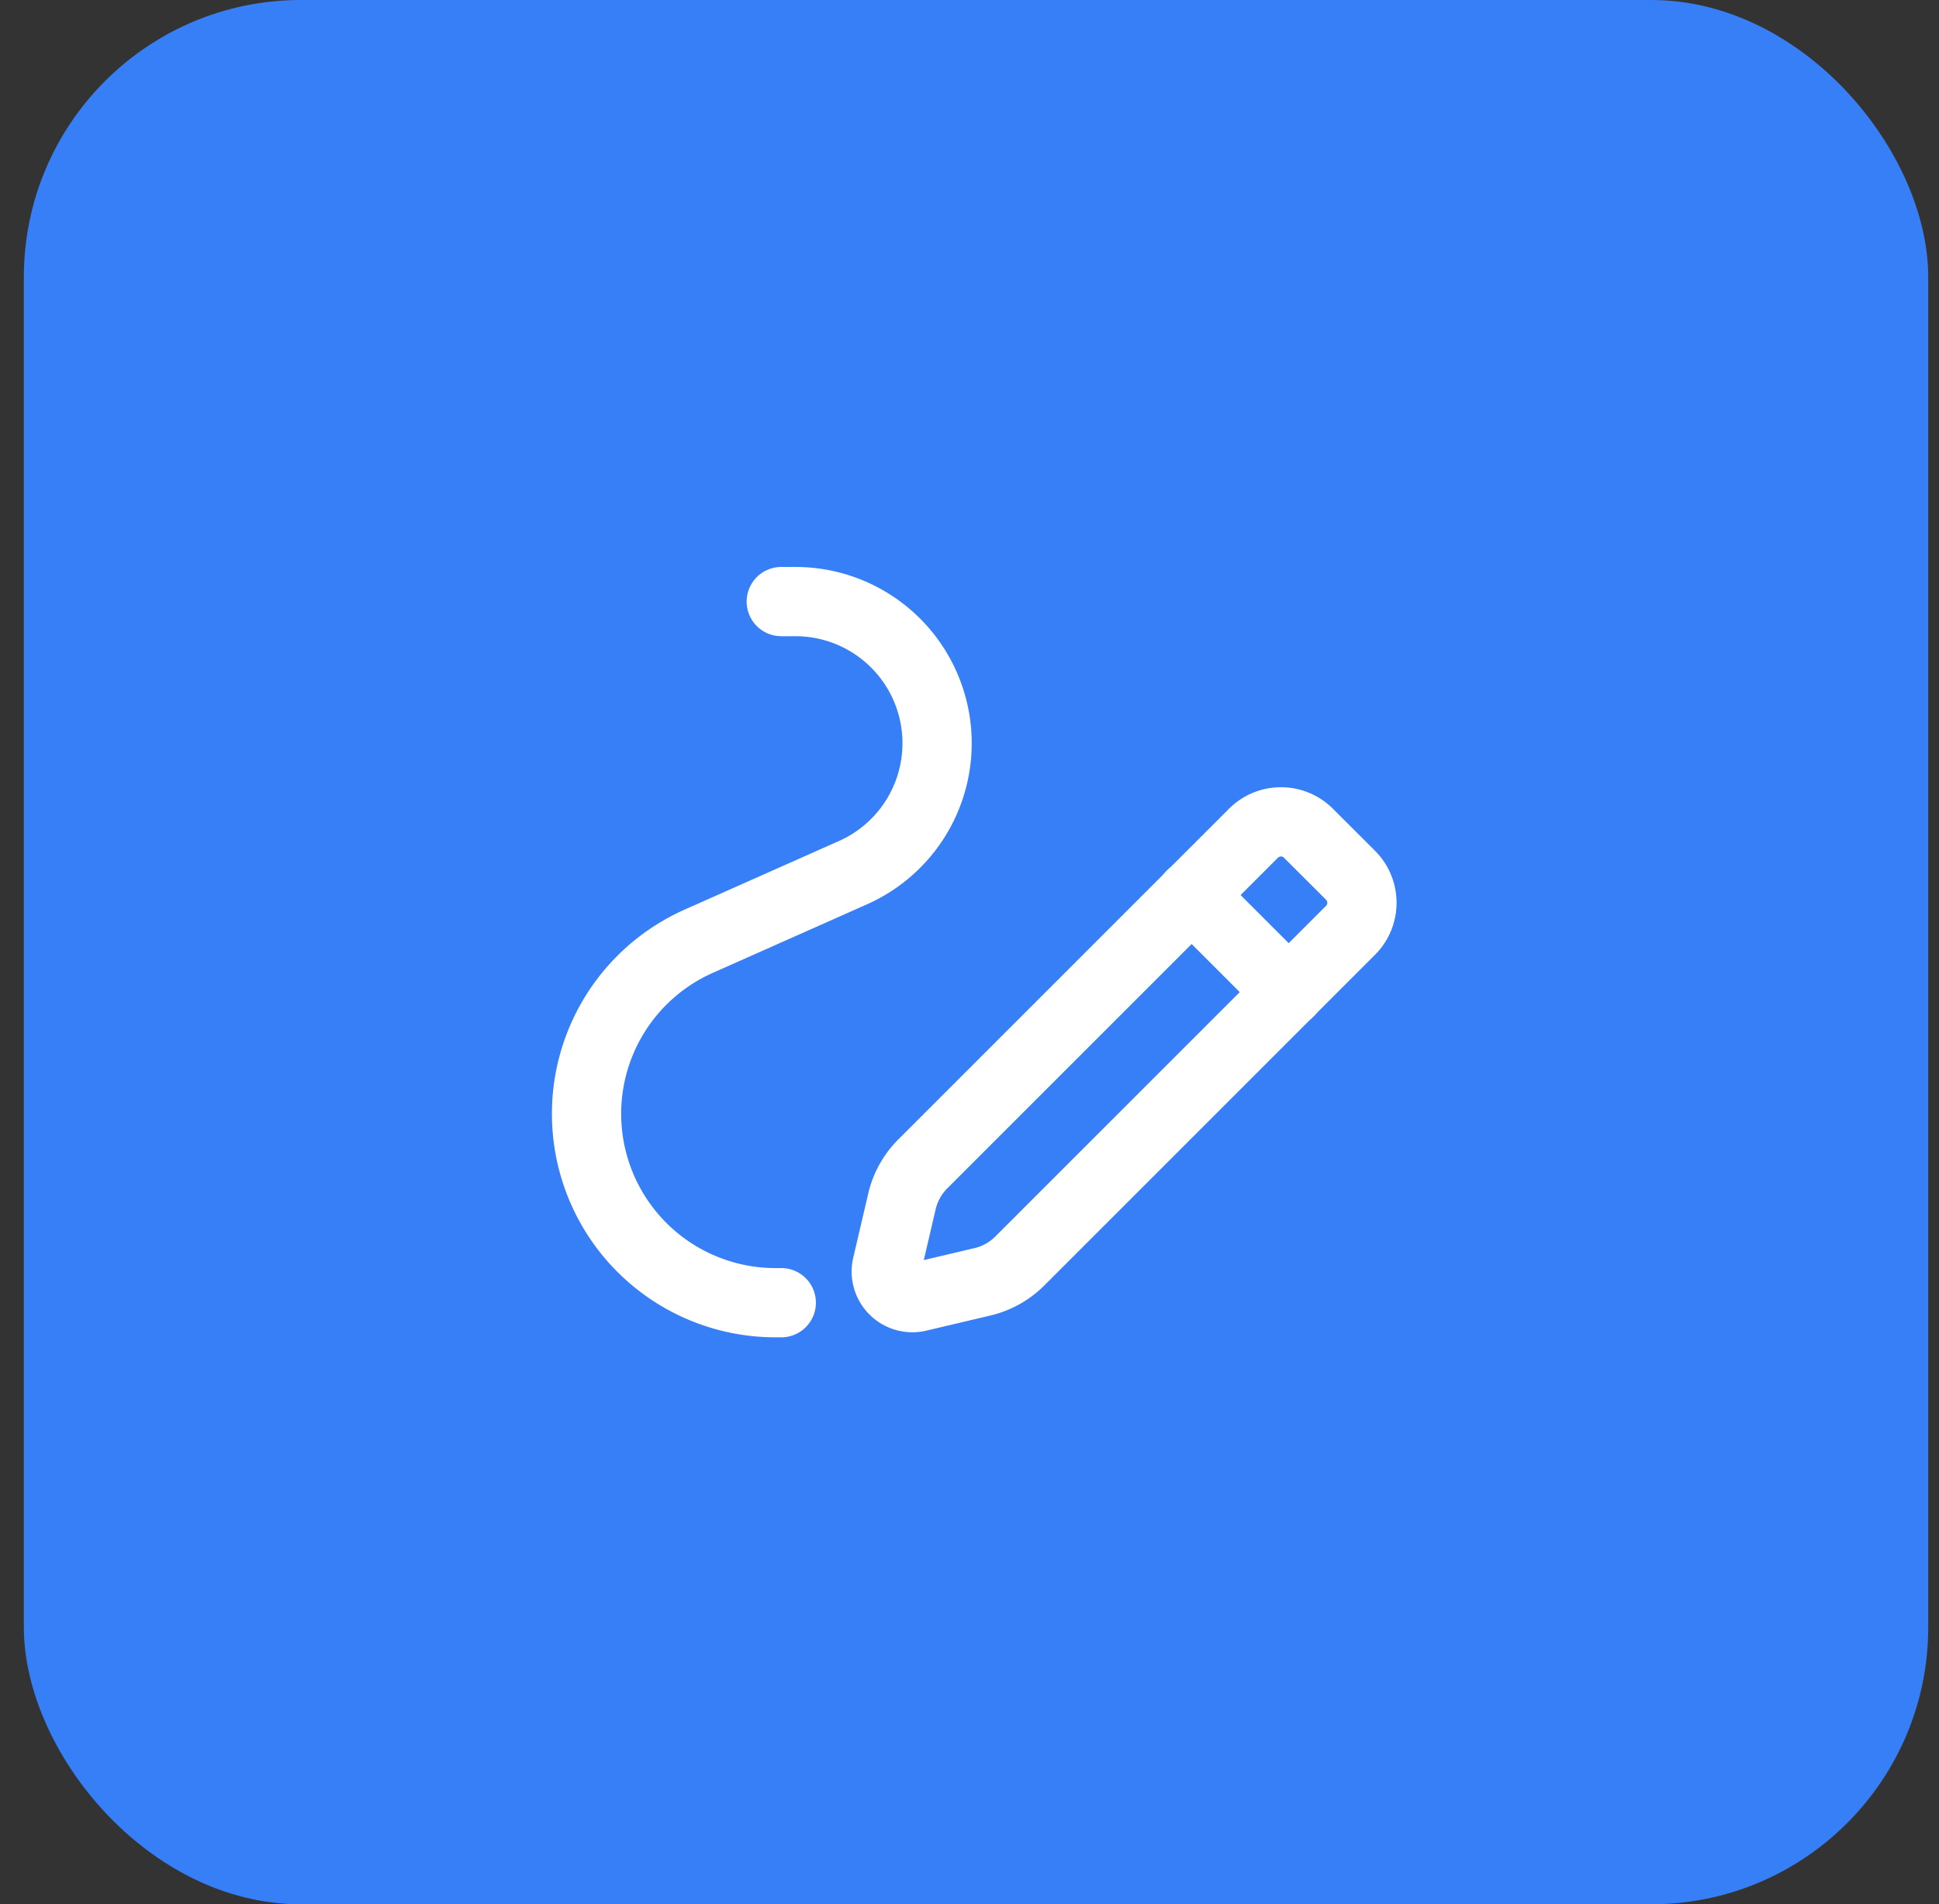
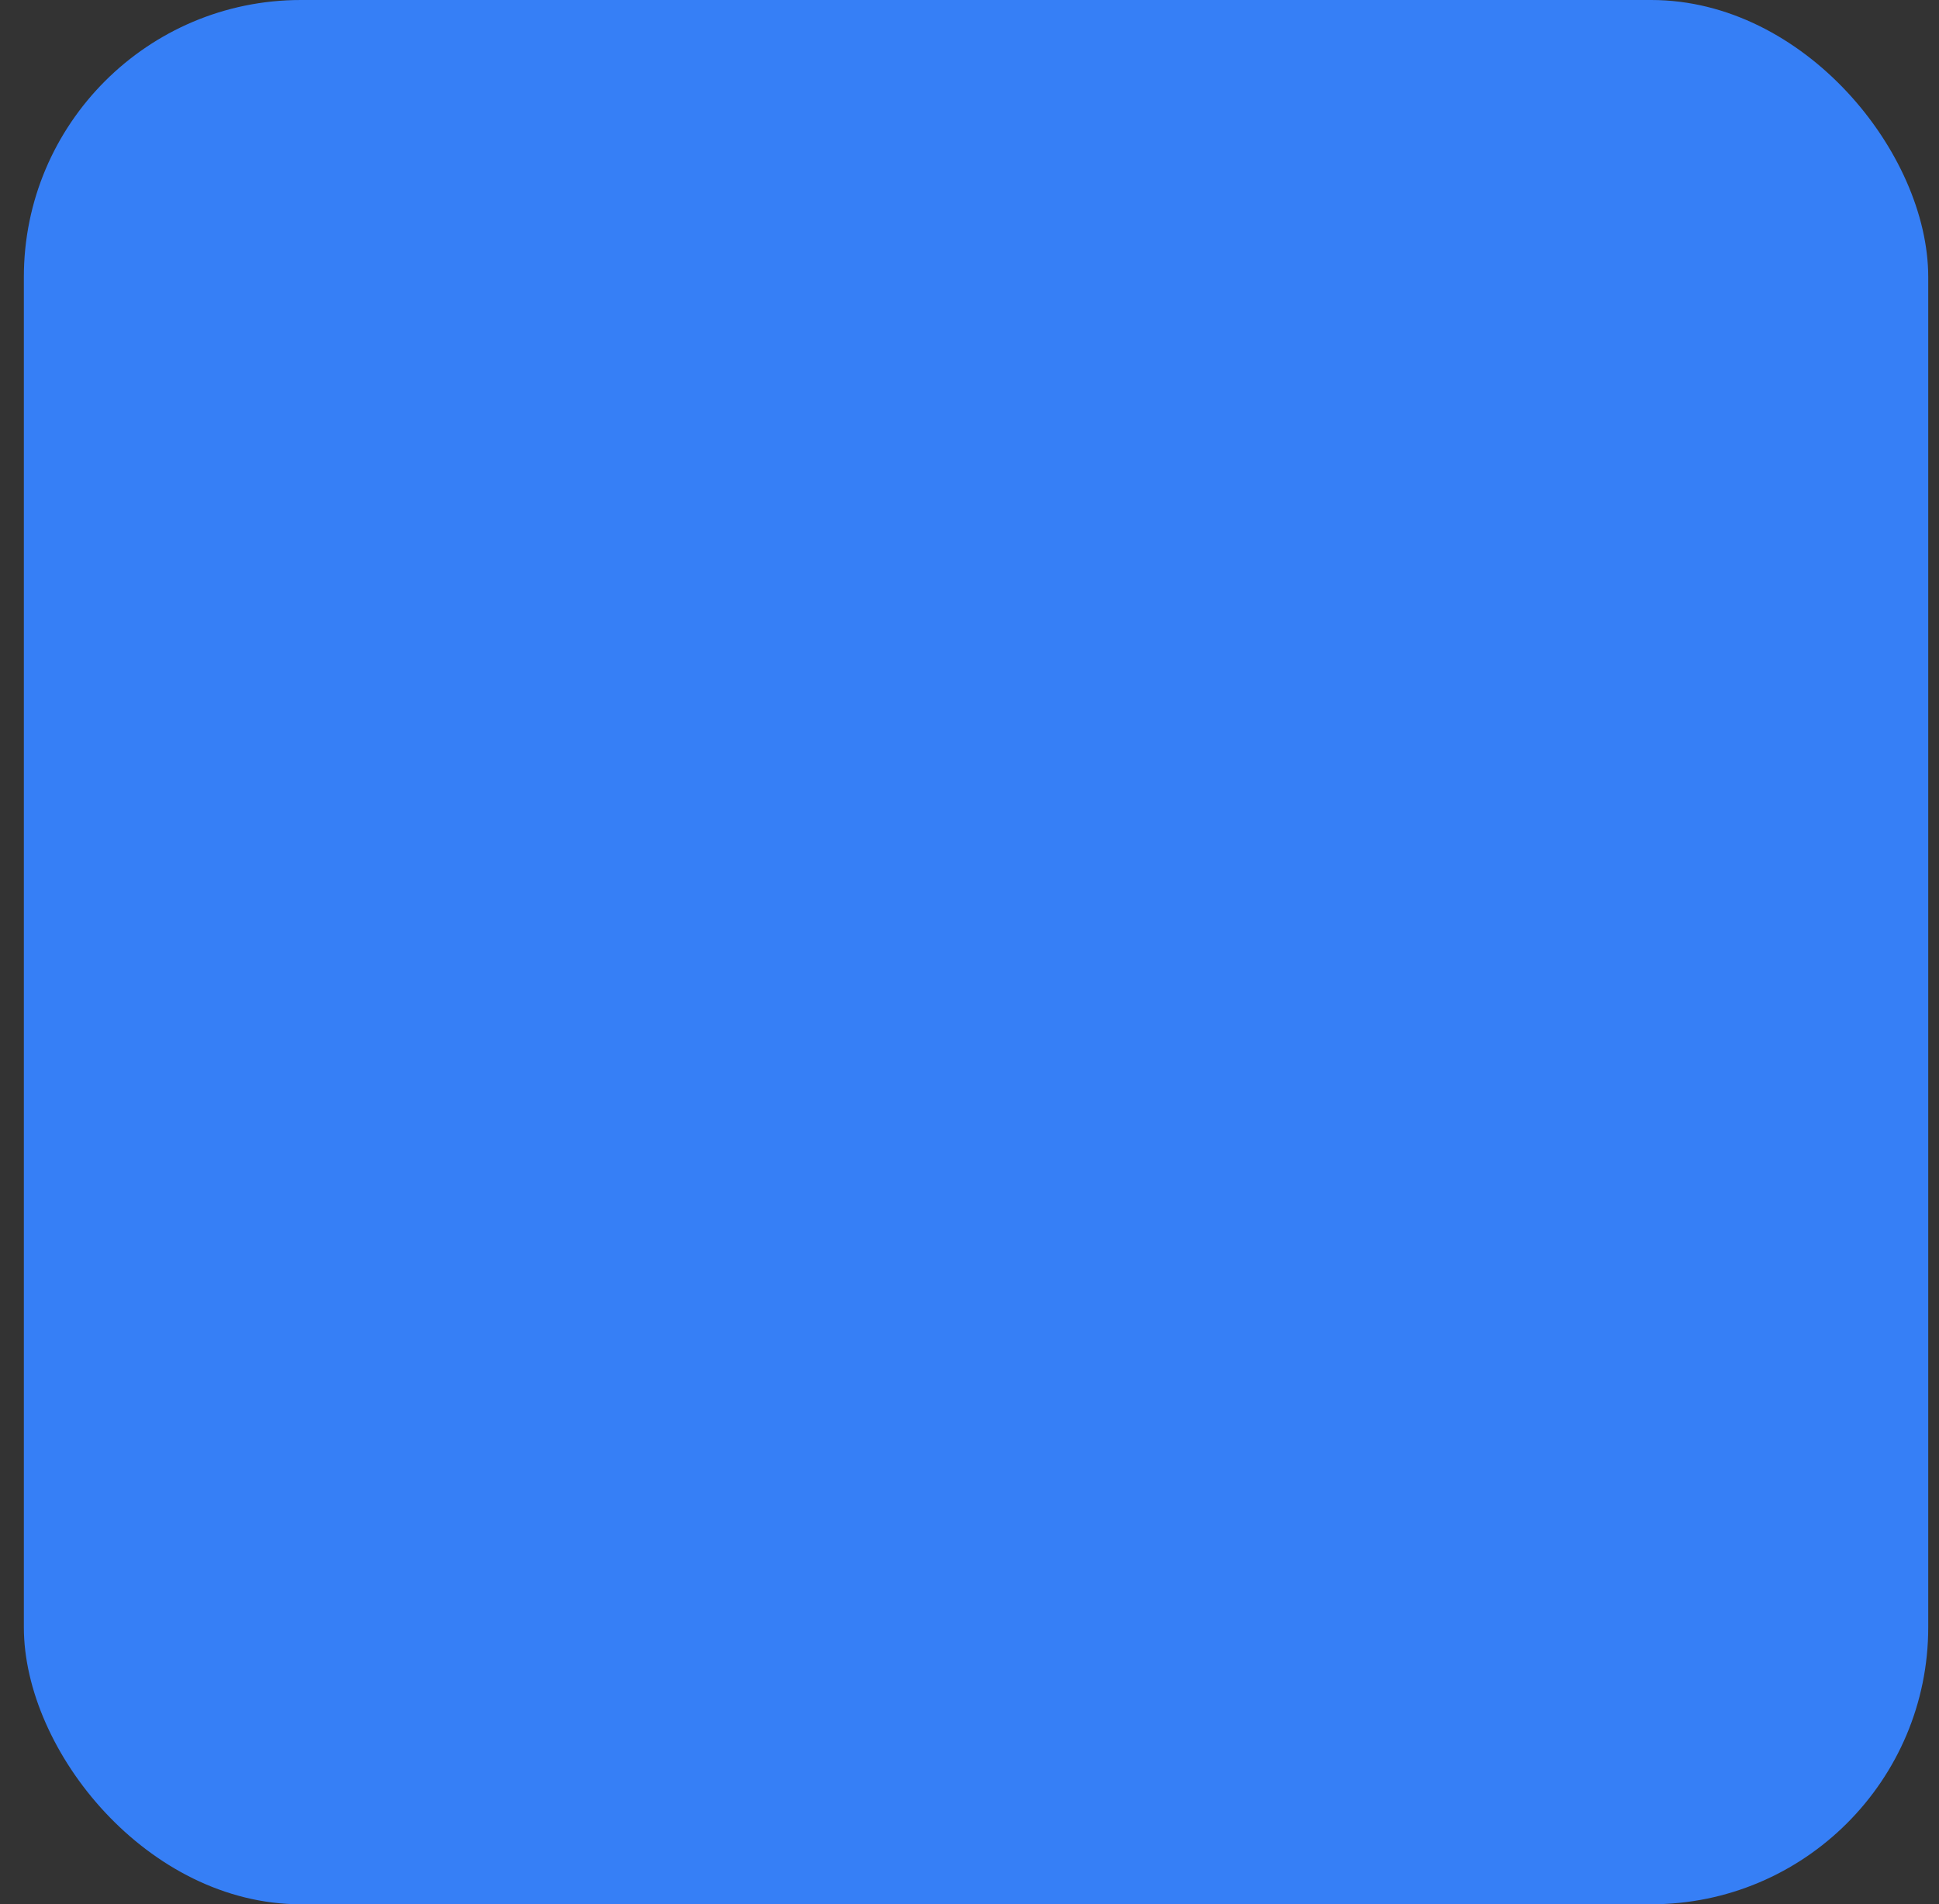
<svg xmlns="http://www.w3.org/2000/svg" width="56" height="55" fill="none">
  <rect width="100%" height="100%" fill="#333333" stroke="none" />
  <rect x=".689" width="55" height="55" rx="8" fill="#367FF6" />
-   <path clip-rule="evenodd" d="M26.65 33.617l9.55-9.55c.44-.44 1.152-.44 1.59 0l1.214 1.212c.44.44.44 1.152 0 1.591l-9.553 9.552a2.25 2.25 0 01-1.074.599l-1.854.438a.754.754 0 01-.907-.906l.434-1.857c.096-.409.304-.782.6-1.08v0z" stroke="#fff" stroke-width="2" stroke-linecap="round" stroke-linejoin="round" />
-   <path d="M34.41 25.846l2.813 2.813m-14.659 8.966h-.17a5.455 5.455 0 01-5.454-5.455v0a5.454 5.454 0 013.24-4.985l4.454-1.98a4.09 4.09 0 002.43-3.738v0a4.091 4.091 0 00-4.091-4.092h-.409" stroke="#fff" stroke-width="2" stroke-linecap="round" stroke-linejoin="round" />
</svg>